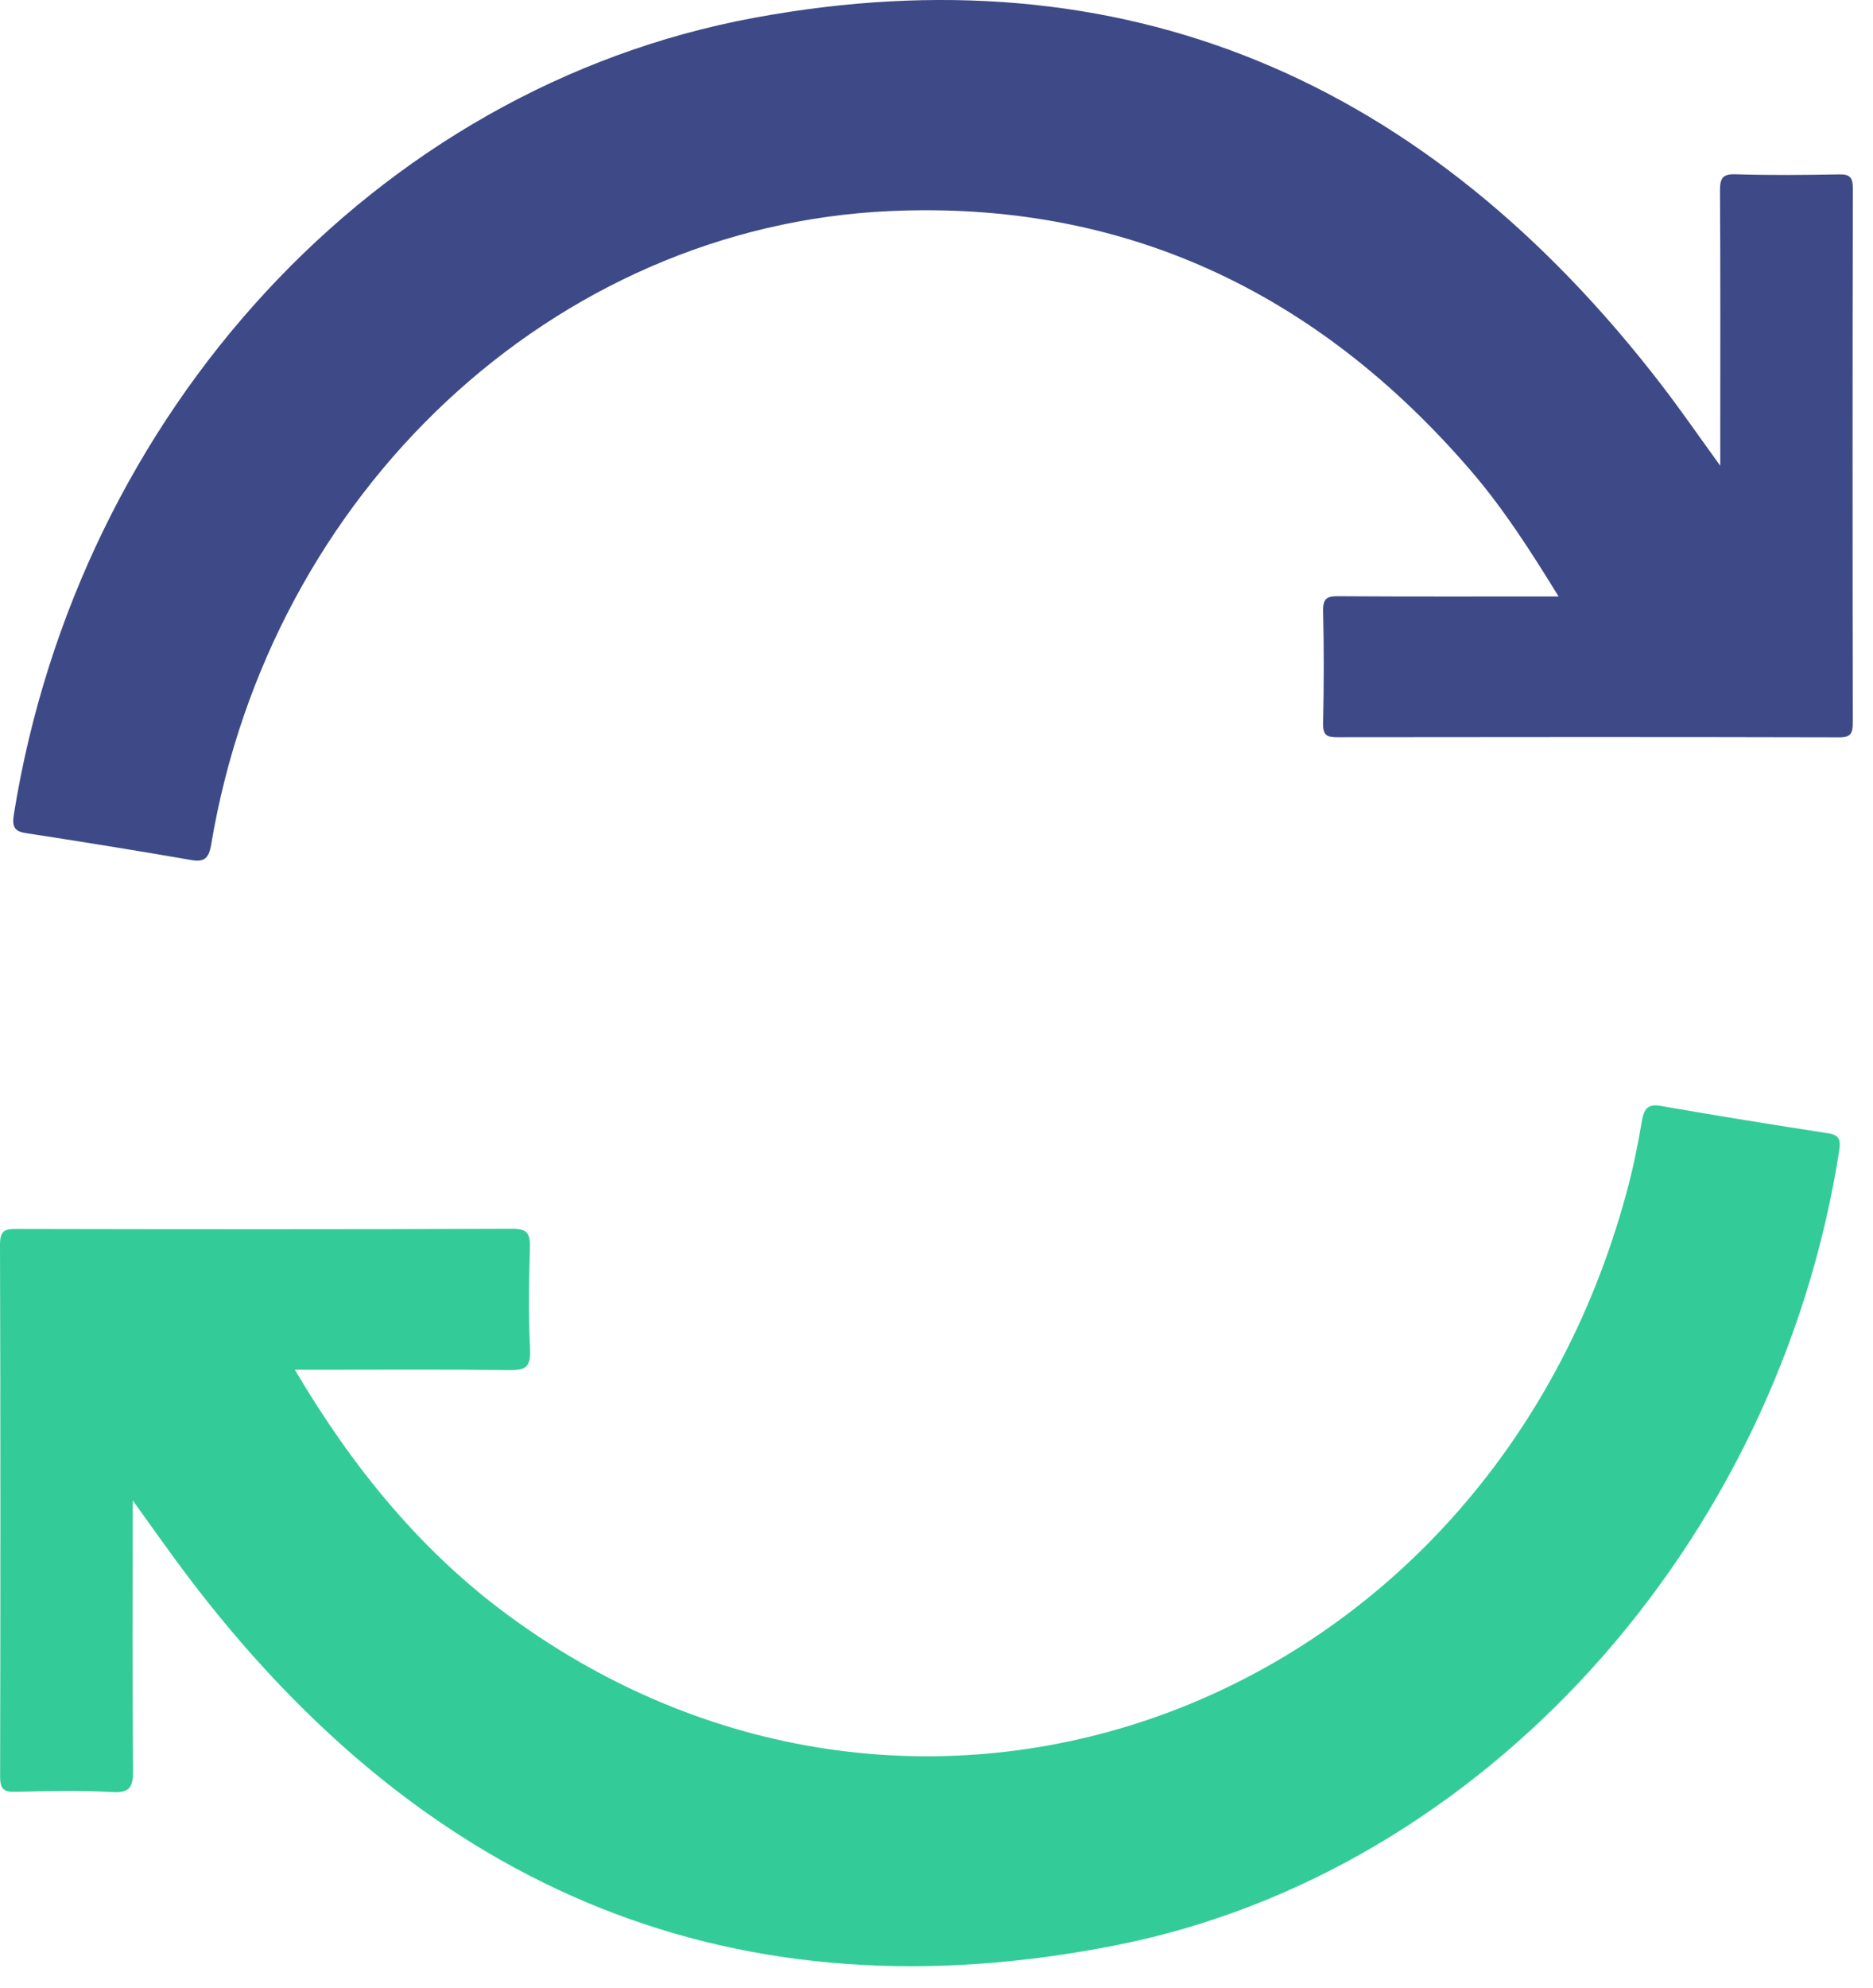
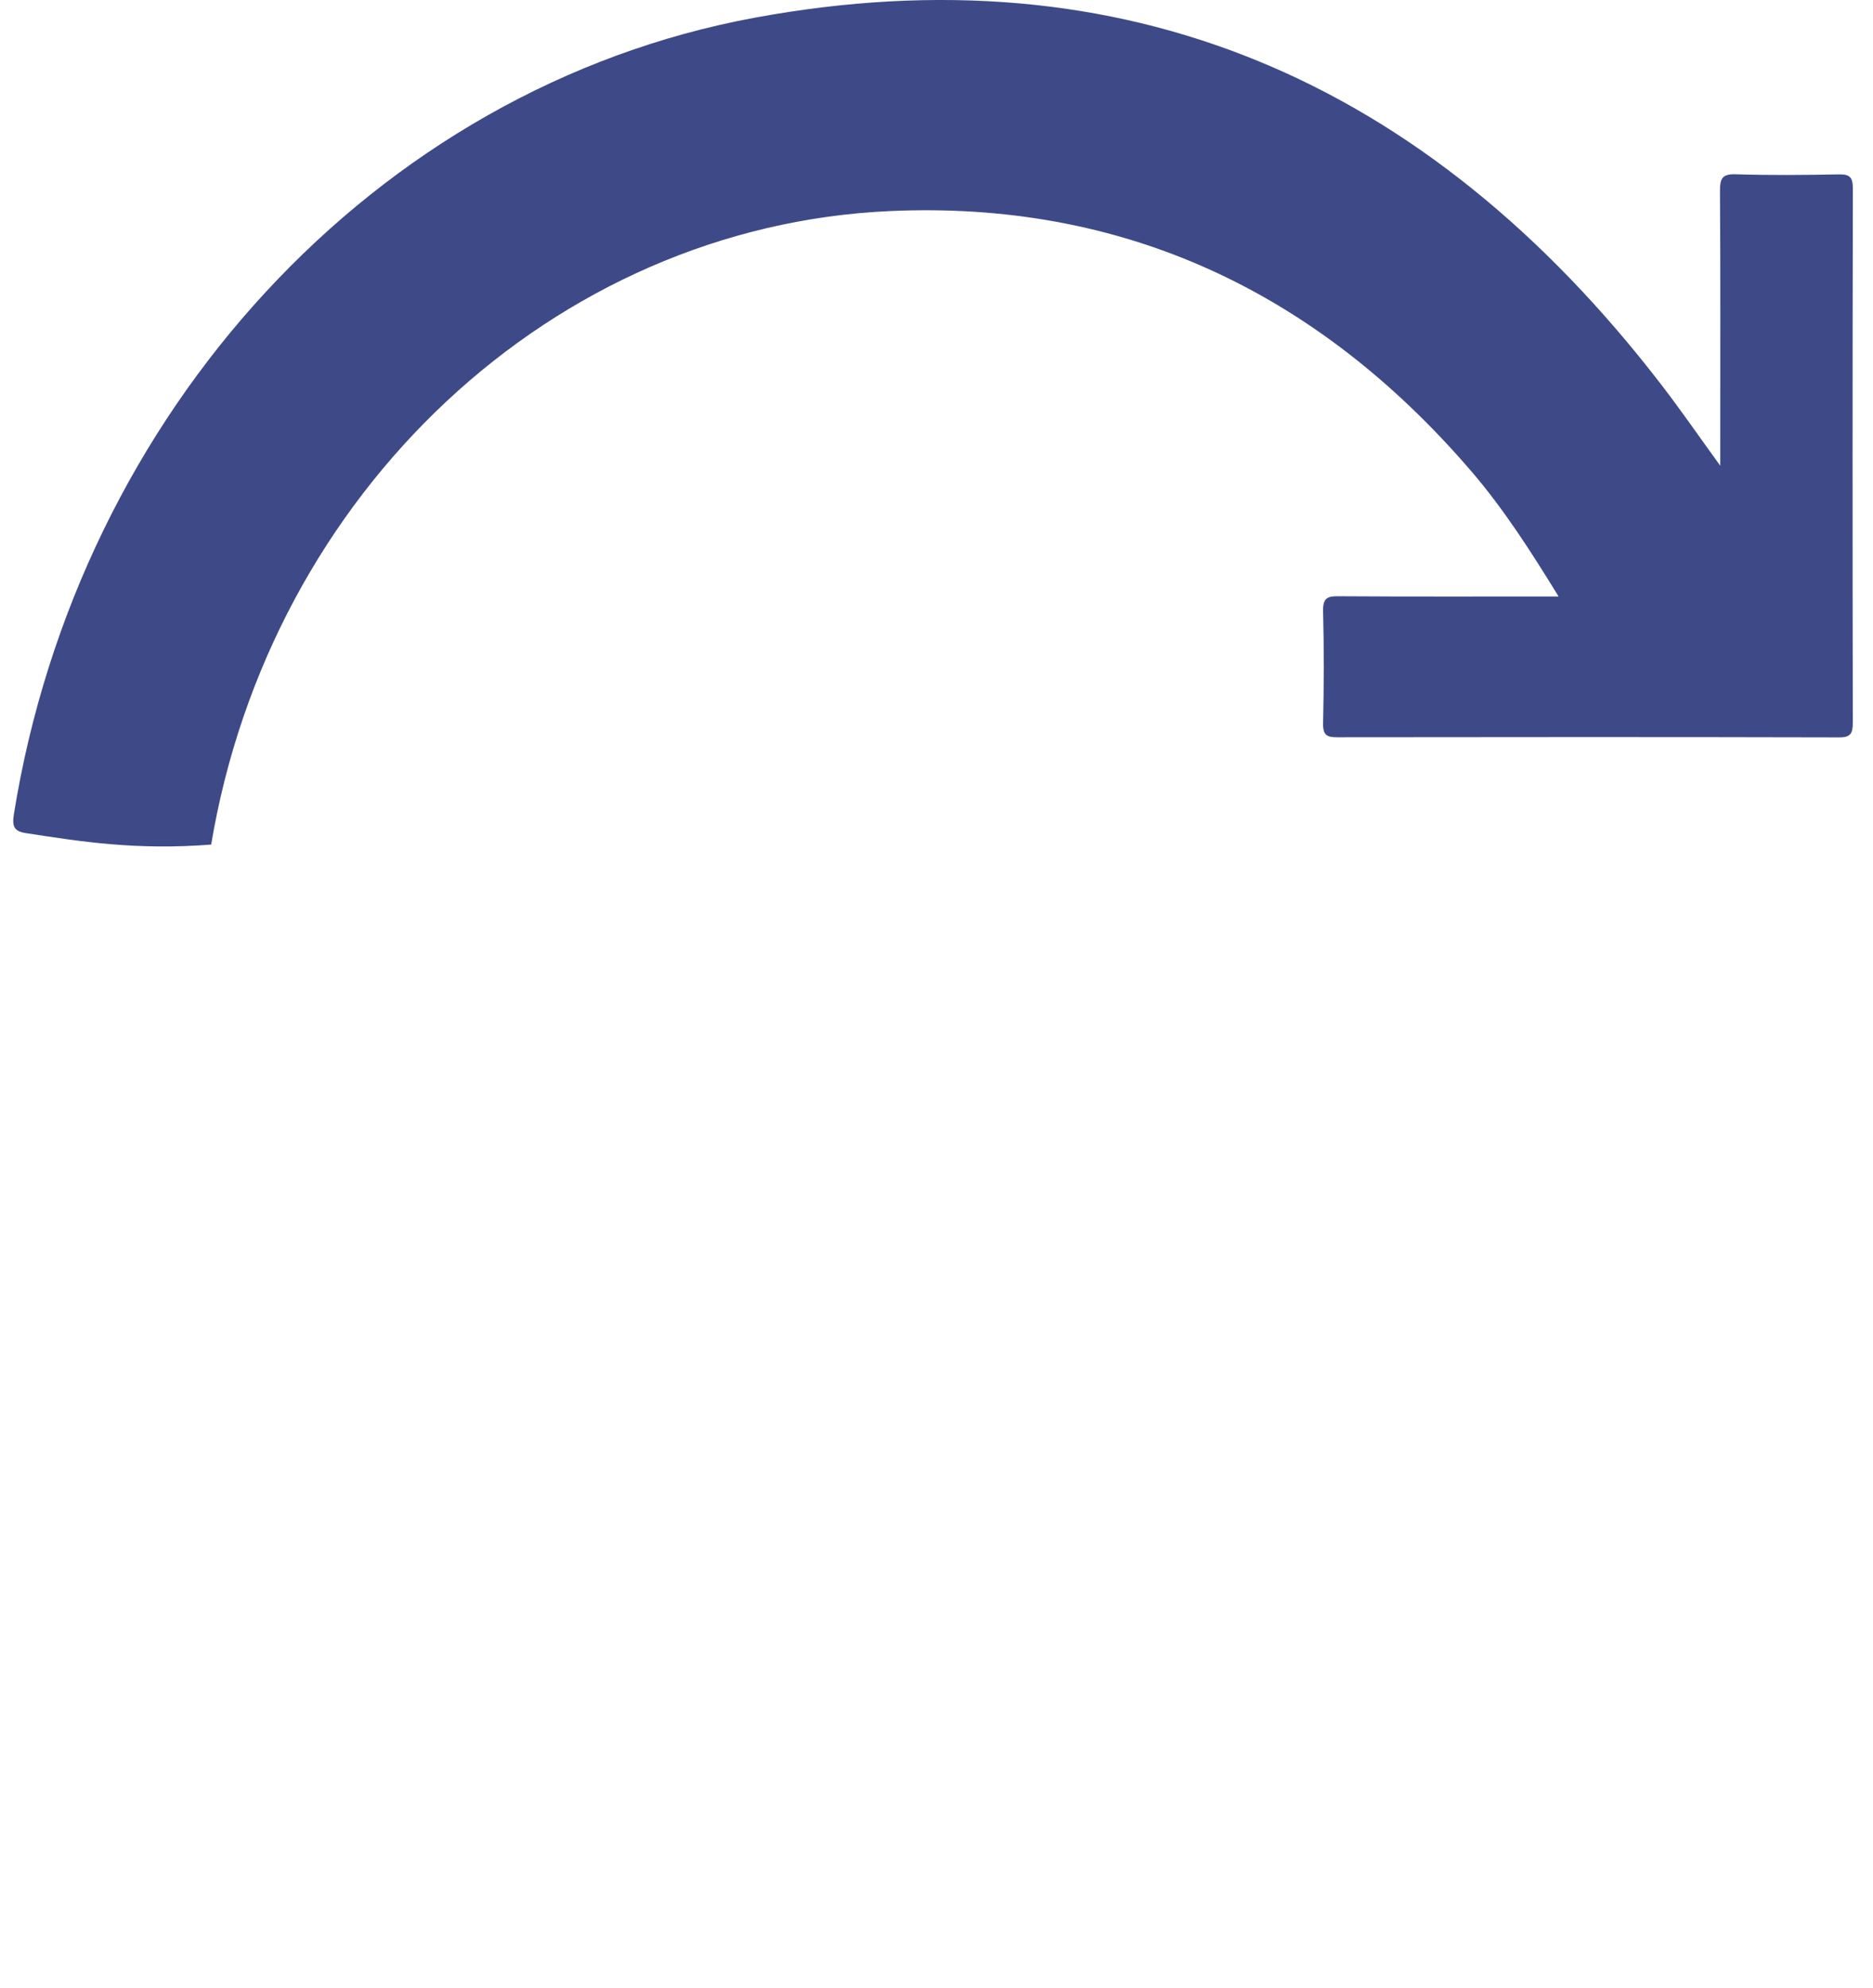
<svg xmlns="http://www.w3.org/2000/svg" width="82" height="87" viewBox="0 0 82 87" fill="none">
-   <path d="M5.809 65.649C5.809 69.74 5.787 73.575 5.826 77.409C5.833 78.176 5.708 78.458 4.918 78.412C3.504 78.332 2.085 78.368 0.669 78.401C0.181 78.412 0.005 78.304 0.005 77.732C0.022 69.981 0.024 62.229 2.03224e-05 54.478C-0.002 53.834 0.21 53.77 0.722 53.773C7.959 53.788 15.199 53.794 22.437 53.765C23.106 53.763 23.219 53.988 23.2 54.627C23.154 56.098 23.132 57.577 23.207 59.046C23.248 59.856 22.958 59.958 22.302 59.95C19.498 59.915 16.693 59.935 13.886 59.935C13.595 59.935 13.303 59.935 12.909 59.935C15.438 64.218 18.433 67.879 22.28 70.701C40.443 84.028 65.108 74.7 71.207 52.191C71.482 51.181 71.699 50.148 71.87 49.11C71.967 48.531 72.114 48.282 72.729 48.393C75.167 48.821 77.609 49.21 80.052 49.59C80.549 49.666 80.59 49.907 80.517 50.371C77.826 67.551 64.939 81.908 48.921 85.102C32.349 88.406 18.725 82.892 8.167 68.902C7.414 67.904 6.697 66.877 5.809 65.649Z" fill="#33CC99" />
-   <path d="M75.313 20.378C75.313 19.84 75.313 19.535 75.313 19.232C75.313 15.613 75.325 11.993 75.301 8.374C75.296 7.797 75.407 7.608 75.987 7.626C77.493 7.674 79.003 7.659 80.509 7.631C80.968 7.623 81.12 7.738 81.118 8.259C81.101 16.044 81.103 23.826 81.115 31.61C81.115 32.087 81.028 32.264 80.531 32.264C73.202 32.246 65.875 32.249 58.545 32.259C58.106 32.259 57.913 32.185 57.925 31.644C57.961 30.011 57.966 28.376 57.925 26.743C57.91 26.151 58.13 26.084 58.601 26.089C61.767 26.11 64.933 26.099 68.235 26.099C67.023 24.128 65.831 22.267 64.398 20.601C57.568 12.665 49.07 8.782 38.966 9.235C24.225 9.897 11.825 21.544 9.245 36.955C9.141 37.575 8.931 37.729 8.362 37.629C5.956 37.211 3.542 36.824 1.129 36.453C0.608 36.373 0.525 36.15 0.608 35.627C3.426 18.071 16.403 3.847 33.033 0.776C49.155 -2.2 62.428 3.424 72.767 16.877C73.595 17.956 74.372 19.081 75.313 20.378Z" fill="#3E4A87" />
+   <path d="M75.313 20.378C75.313 19.84 75.313 19.535 75.313 19.232C75.313 15.613 75.325 11.993 75.301 8.374C75.296 7.797 75.407 7.608 75.987 7.626C77.493 7.674 79.003 7.659 80.509 7.631C80.968 7.623 81.12 7.738 81.118 8.259C81.101 16.044 81.103 23.826 81.115 31.61C81.115 32.087 81.028 32.264 80.531 32.264C73.202 32.246 65.875 32.249 58.545 32.259C58.106 32.259 57.913 32.185 57.925 31.644C57.961 30.011 57.966 28.376 57.925 26.743C57.91 26.151 58.13 26.084 58.601 26.089C61.767 26.11 64.933 26.099 68.235 26.099C67.023 24.128 65.831 22.267 64.398 20.601C57.568 12.665 49.07 8.782 38.966 9.235C24.225 9.897 11.825 21.544 9.245 36.955C5.956 37.211 3.542 36.824 1.129 36.453C0.608 36.373 0.525 36.15 0.608 35.627C3.426 18.071 16.403 3.847 33.033 0.776C49.155 -2.2 62.428 3.424 72.767 16.877C73.595 17.956 74.372 19.081 75.313 20.378Z" fill="#3E4A87" />
</svg>